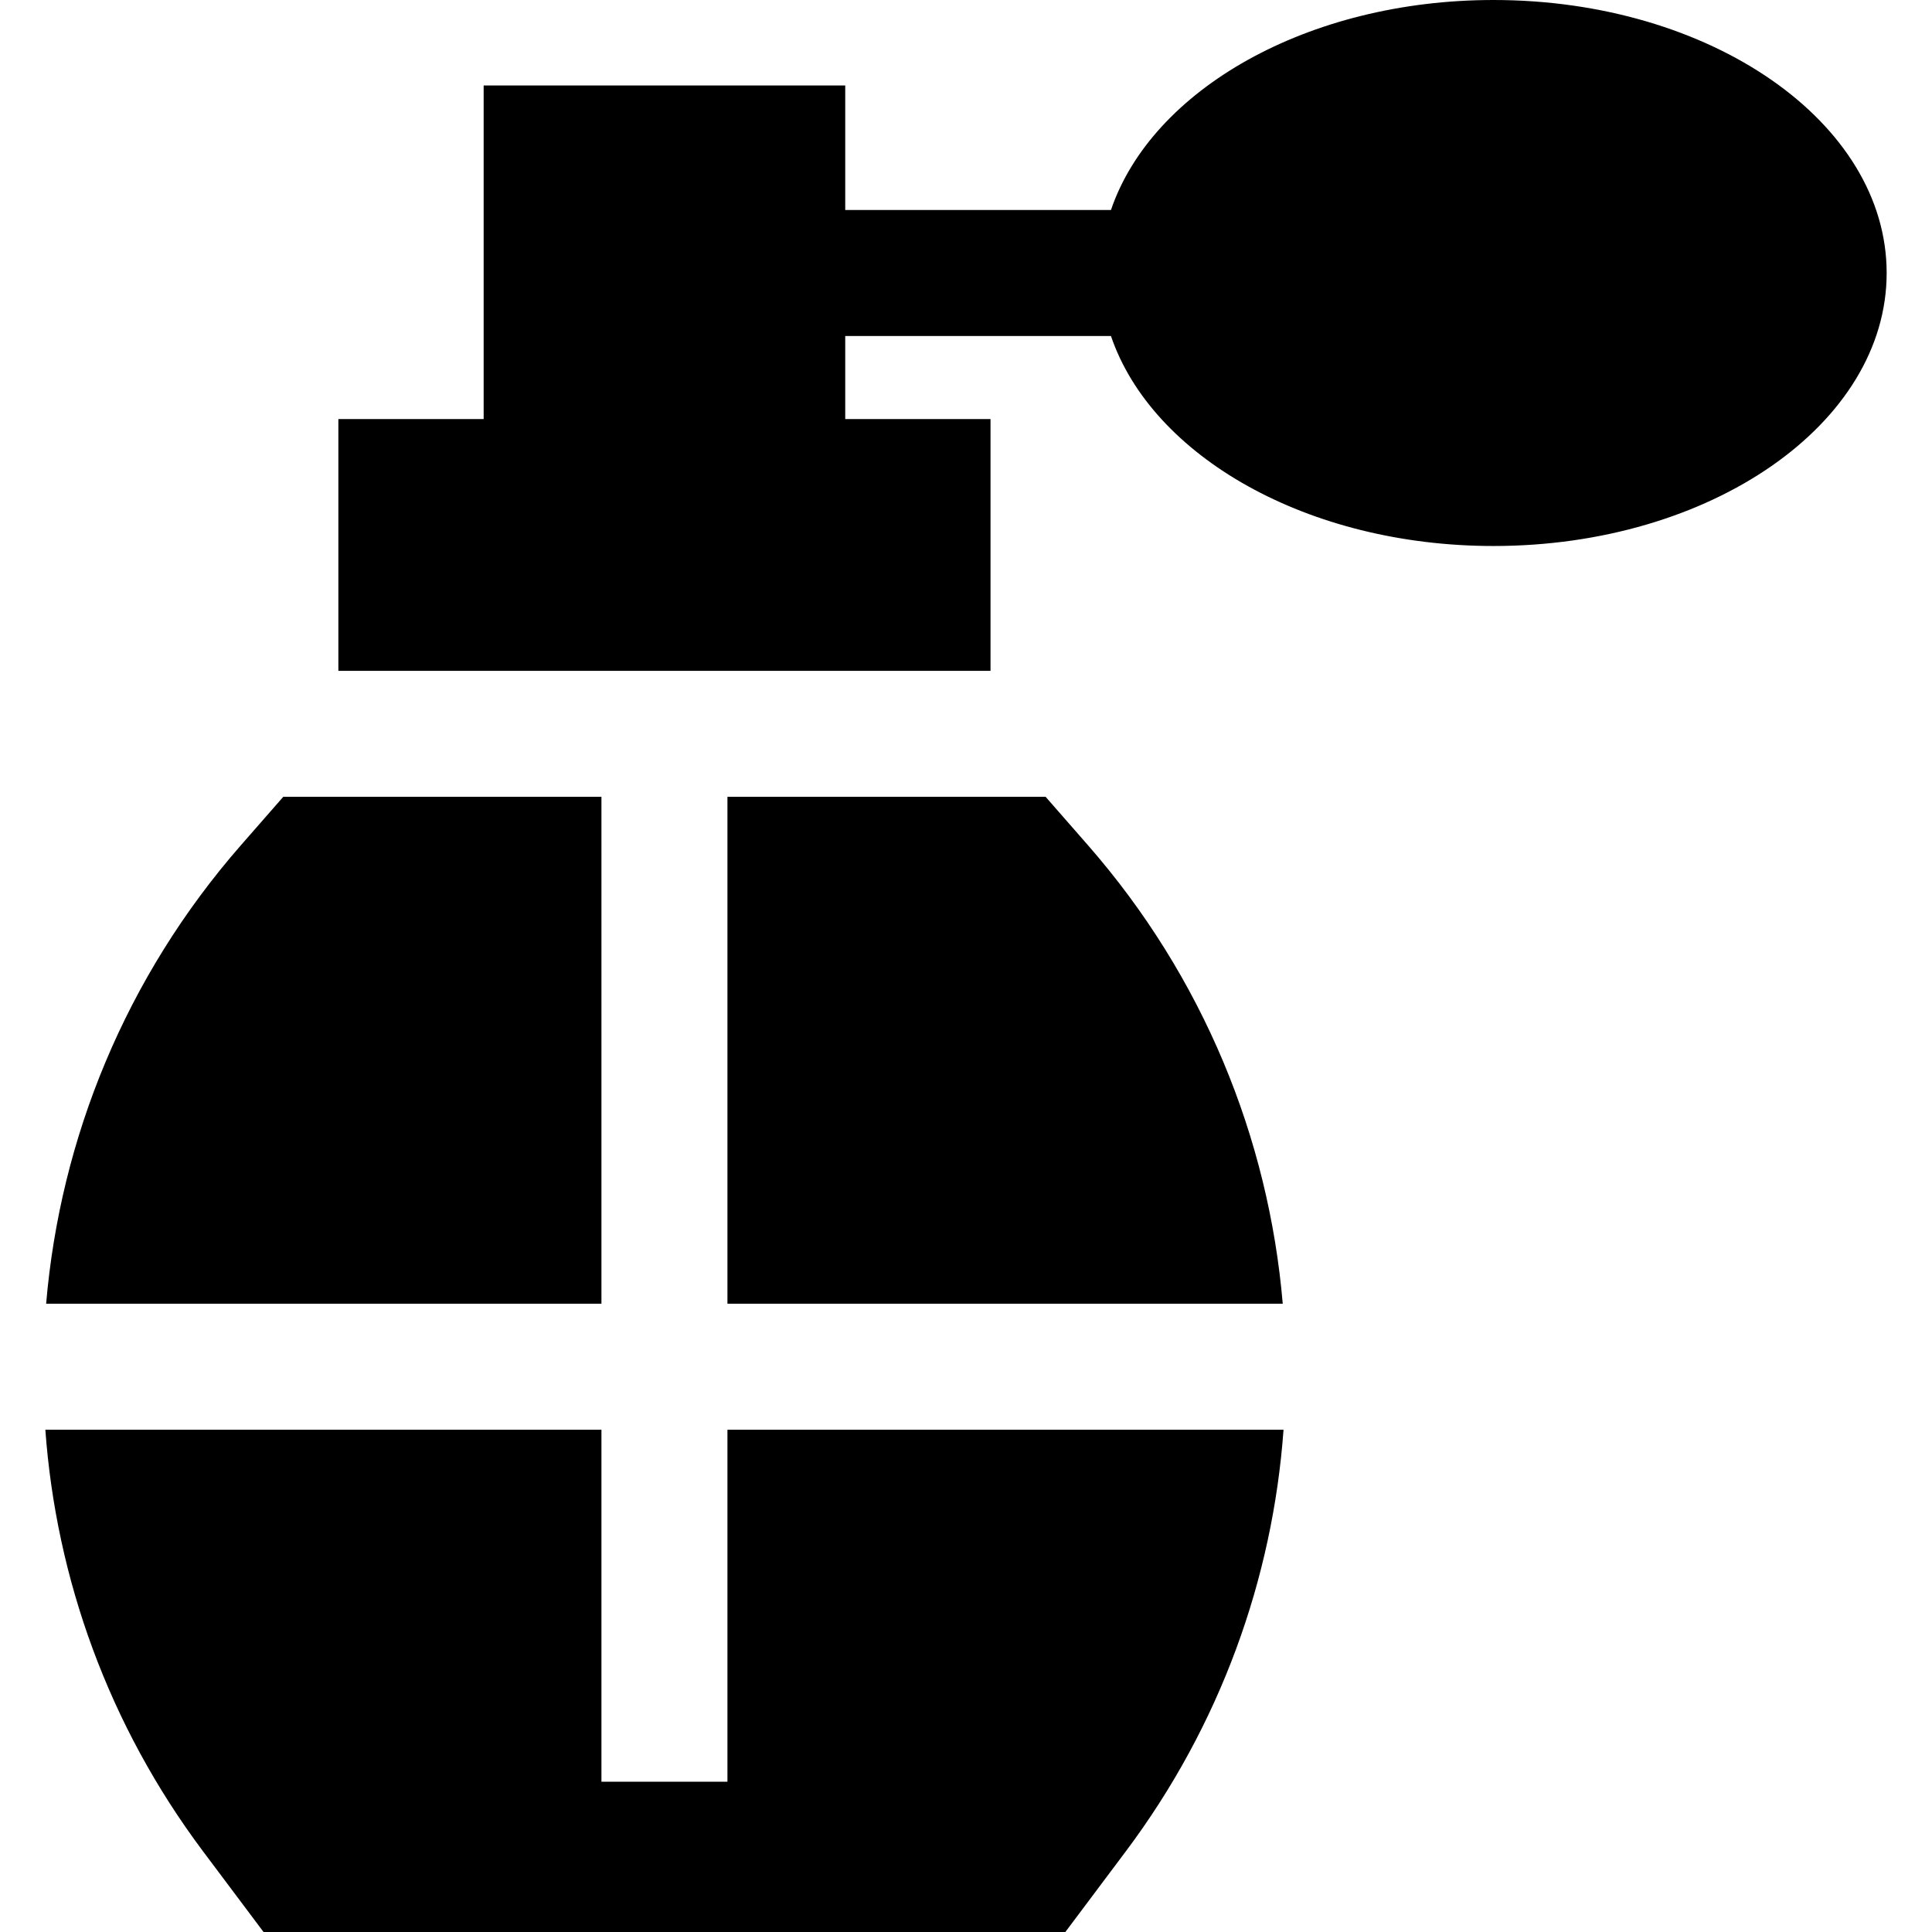
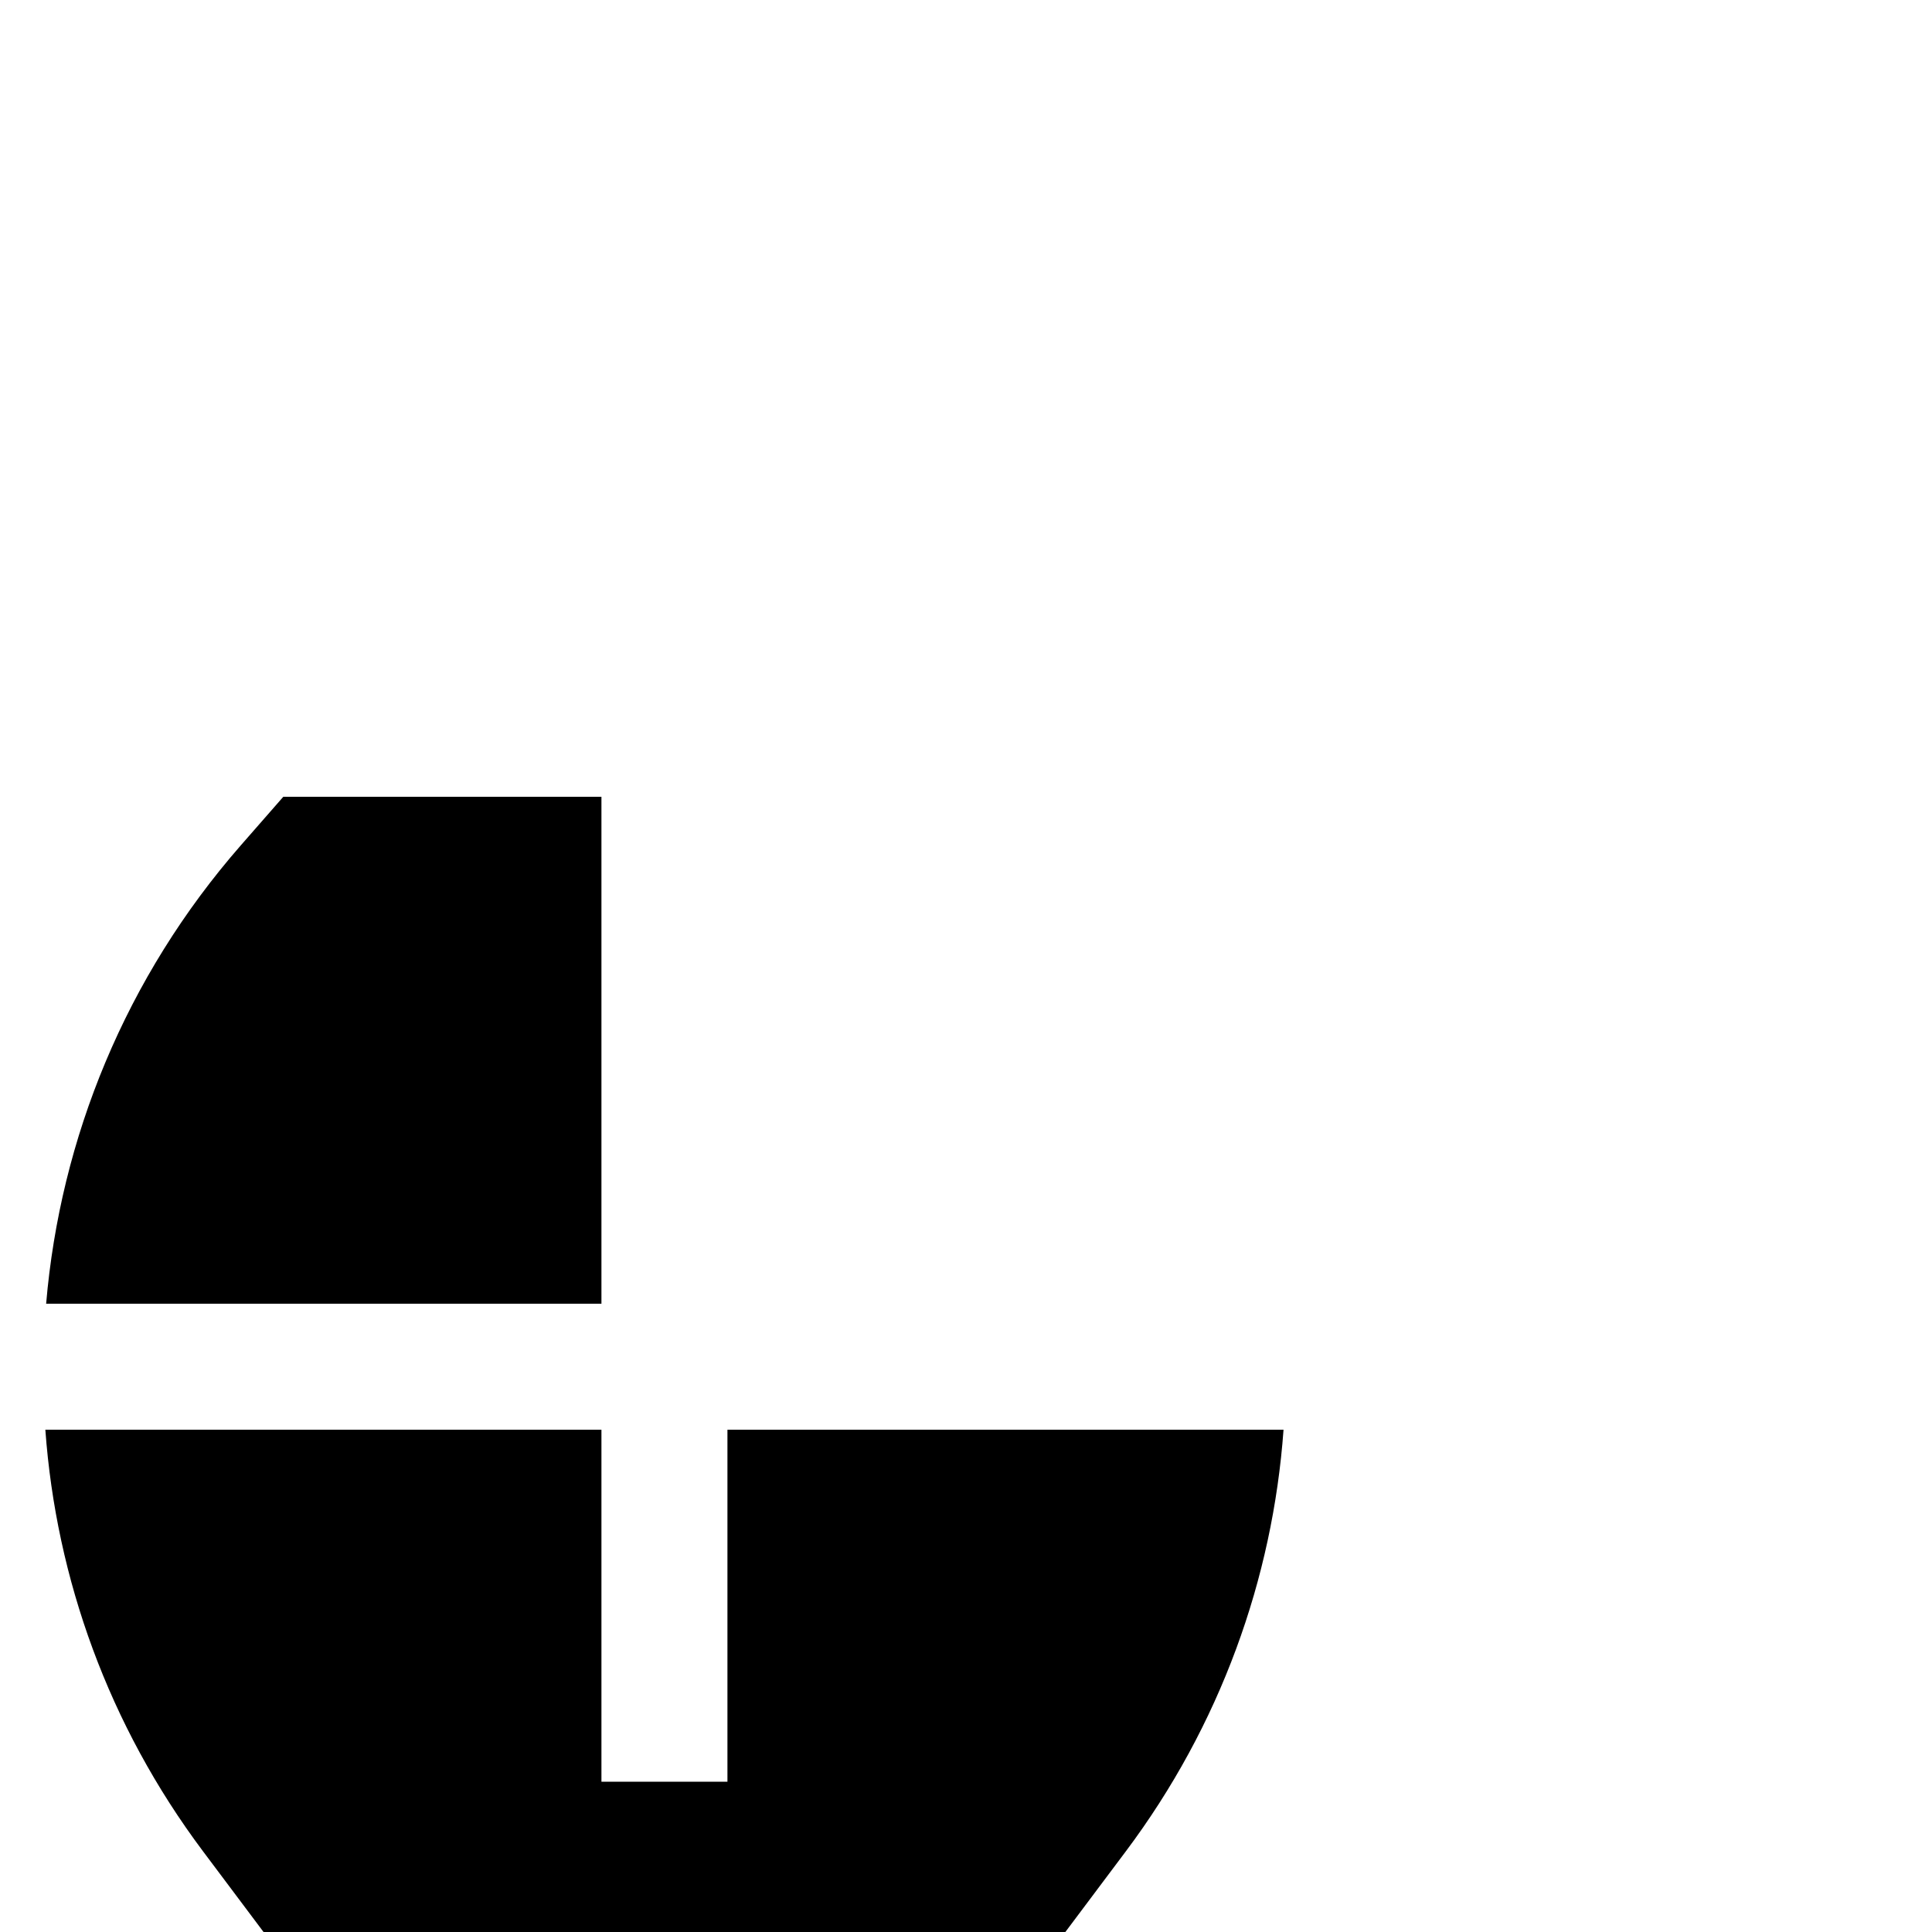
<svg xmlns="http://www.w3.org/2000/svg" fill="#000000" height="800px" width="800px" version="1.1" id="Layer_1" viewBox="0 0 512 512" xml:space="preserve">
  <g>
    <g>
      <path d="M192.779,378.894v93.284h-33.391v-93.285H12.017c2.857,39.428,16.729,78.309,41.816,111.763L69.839,512h212.49    l16.004-21.343c25.087-33.454,38.959-72.334,41.816-111.763H192.779z" />
    </g>
  </g>
  <g>
    <g>
      <path d="M75.065,211.167l-11.187,12.788c-30.631,35.014-47.927,77.77-51.651,121.548h147.161V211.167H75.065z" />
    </g>
  </g>
  <g>
    <g>
-       <path d="M395.803,0c-49.262,0-90.534,23.746-101.387,55.652h-70.421V22.654h-47.911h-47.911v88.401H89.671v66.72h172.826v-66.72    h-38.502V89.044h70.421c10.854,31.906,52.125,55.652,101.387,55.652c57.538,0,104.181-32.392,104.181-72.348S453.341,0,395.803,0z    " />
-     </g>
+       </g>
  </g>
  <g>
    <g>
-       <path d="M288.289,223.955l-11.187-12.789h-84.323v134.337H339.94C336.215,301.725,318.92,258.97,288.289,223.955z" />
-     </g>
+       </g>
  </g>
</svg>